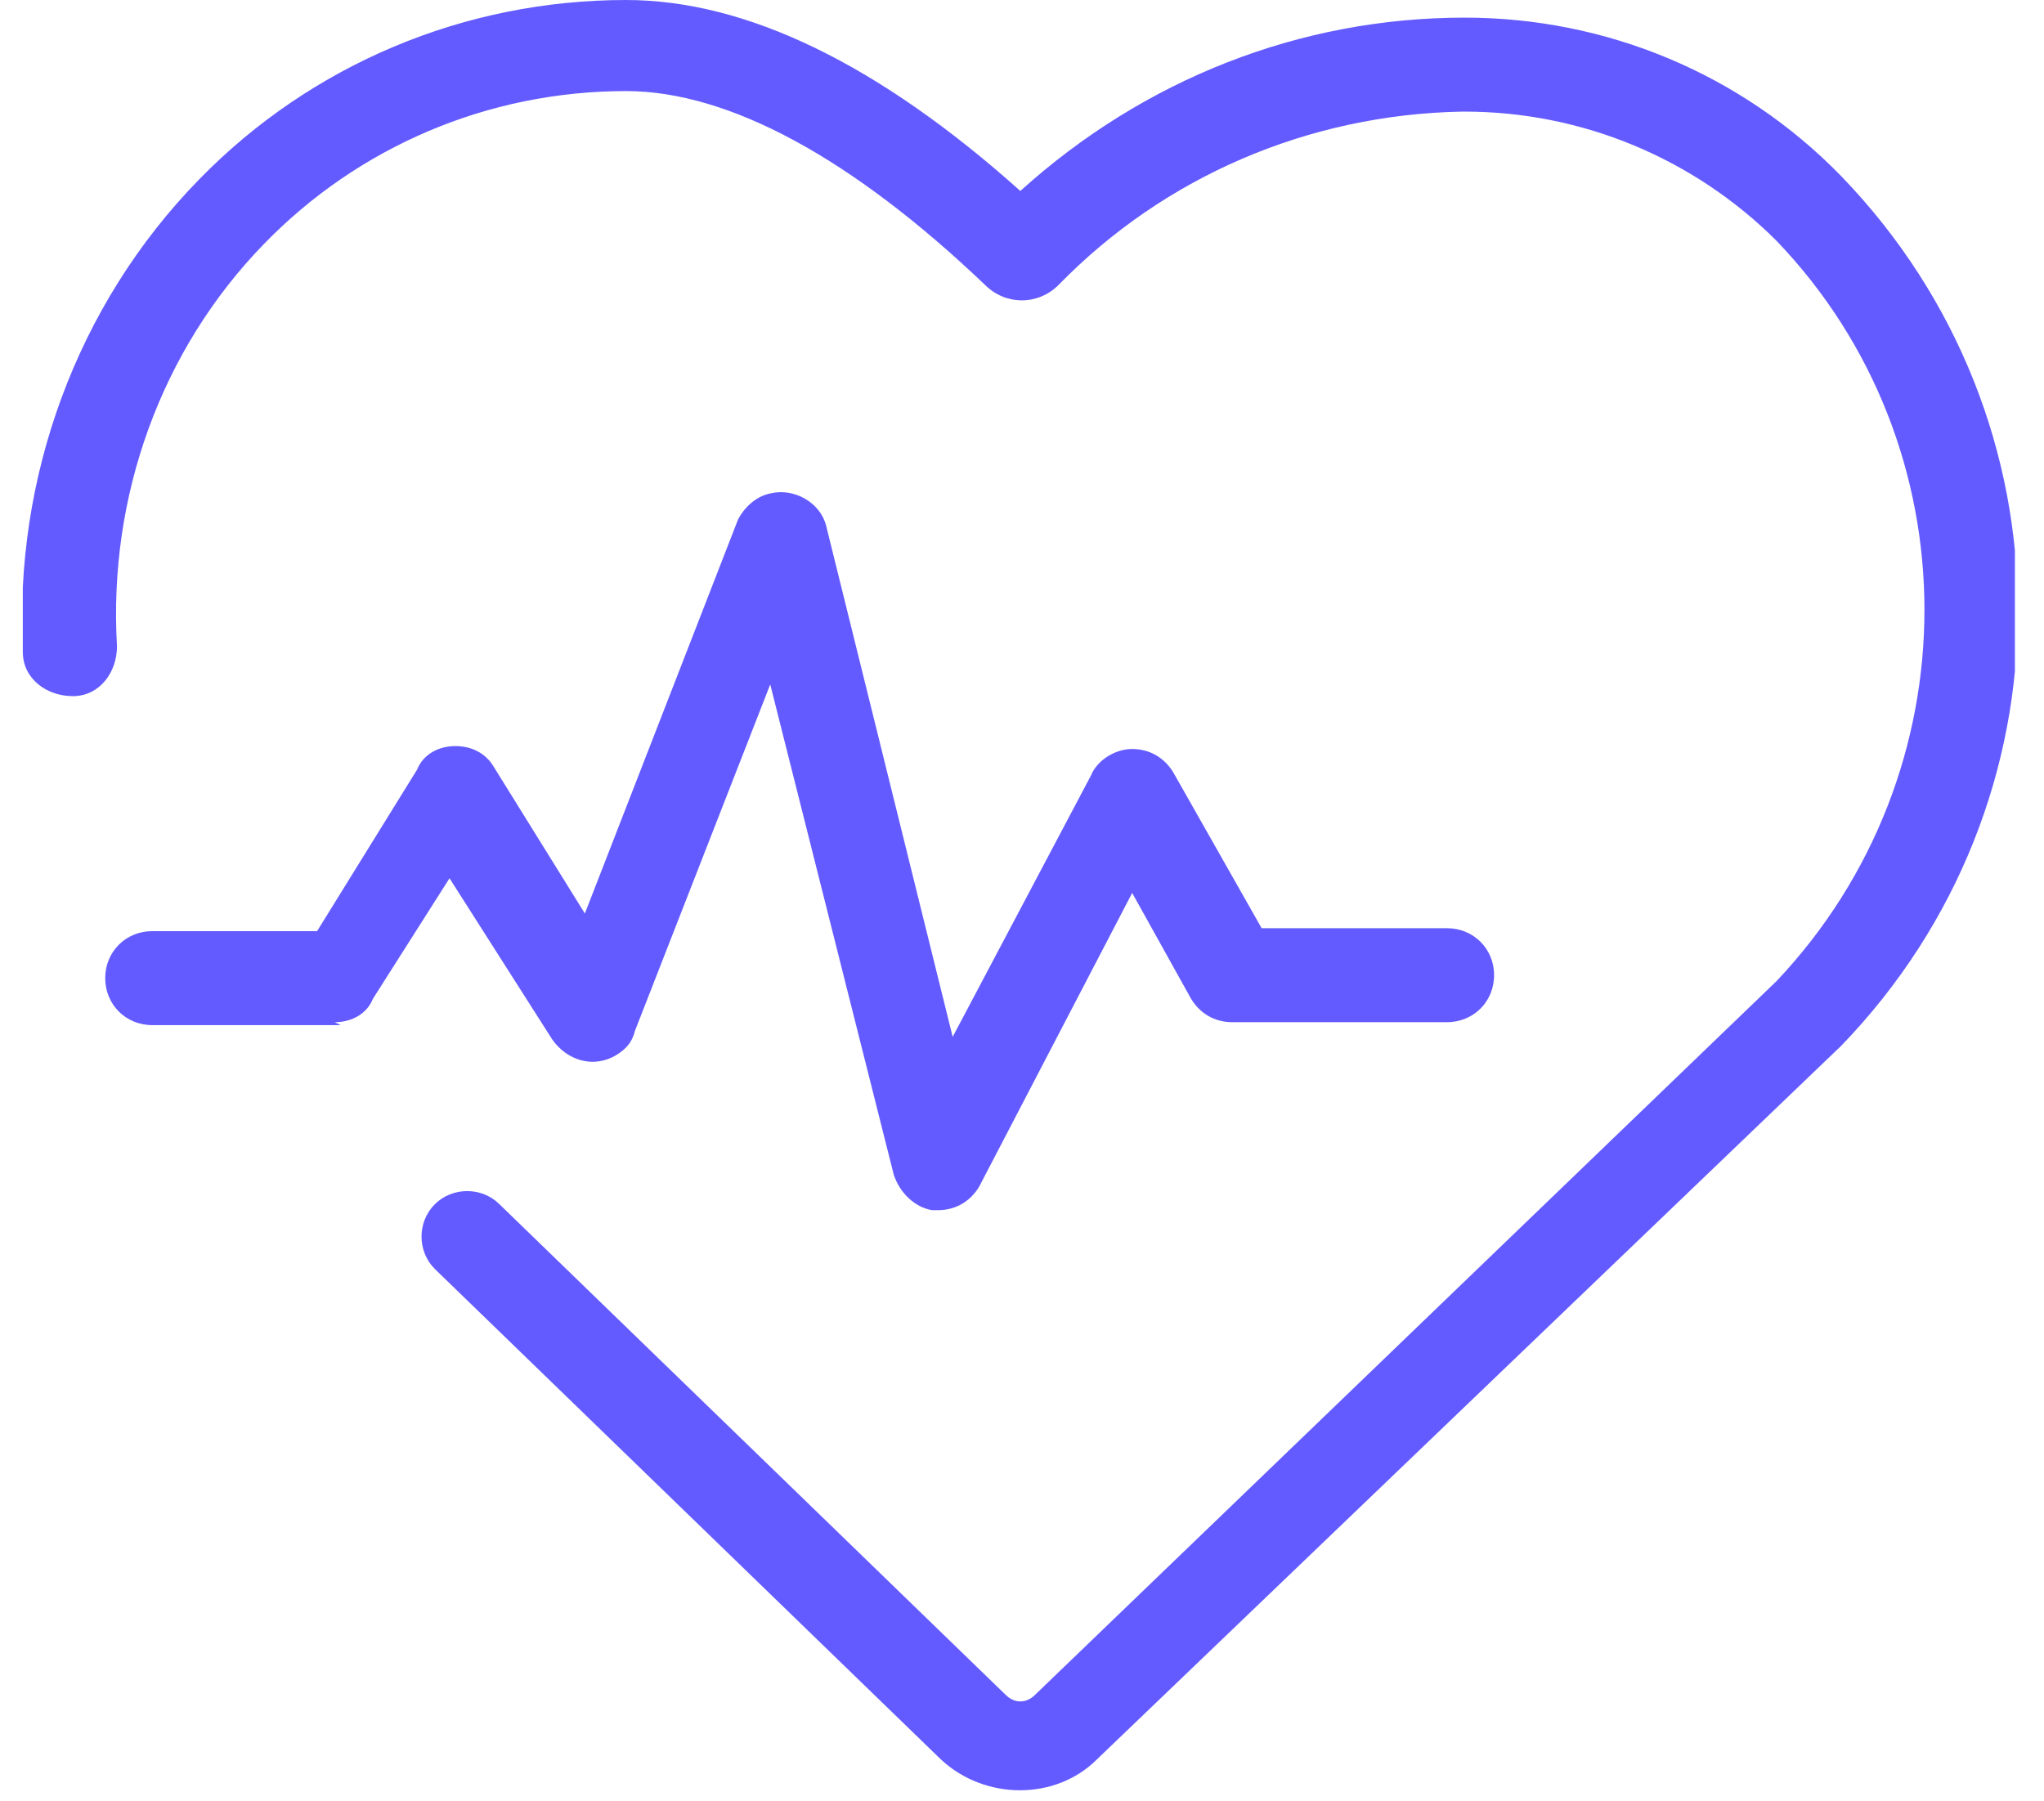
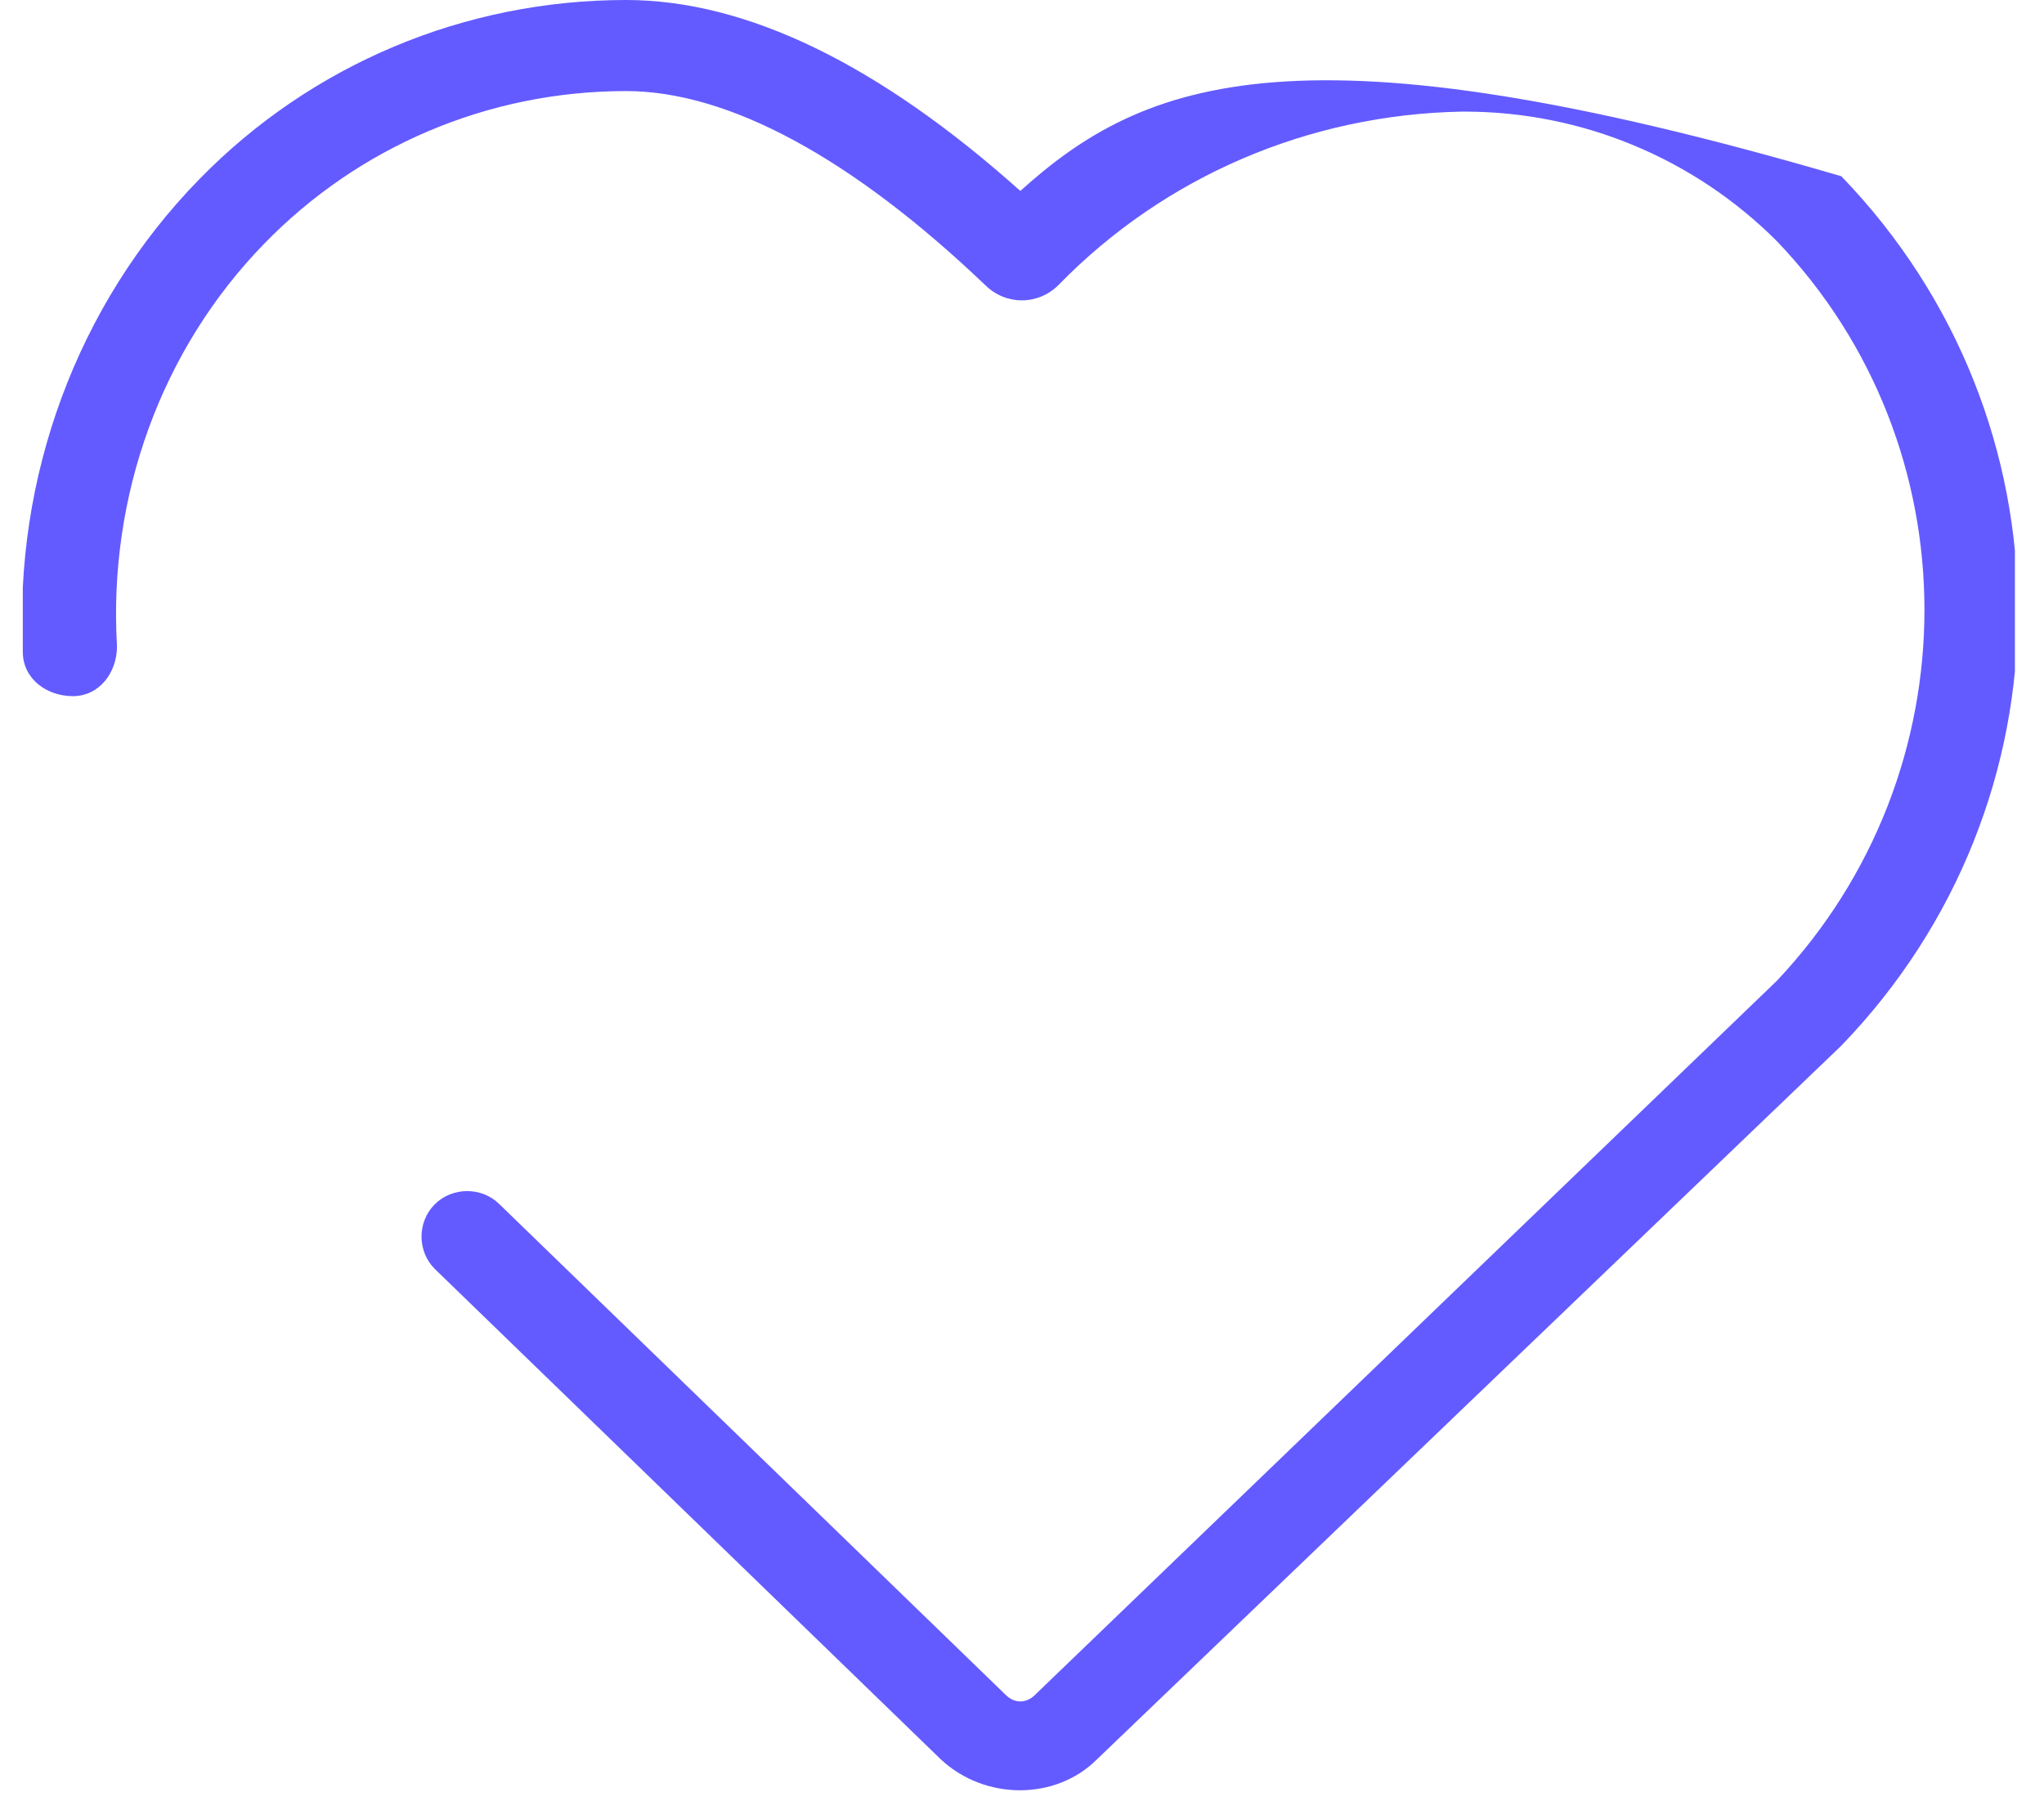
<svg xmlns="http://www.w3.org/2000/svg" width="59" height="52" viewBox="0 0 59 52" fill="none">
  <g clip-path="url(#clip0_133_666)">
-     <path d="M0.659 18.824C0.659 19.587 1.338 20.096 2.103 20.096C2.867 20.096 3.377 19.418 3.377 18.655C3.122 14.33 4.651 10.09 7.624 7.038C10.341 4.24 14.079 2.629 18.071 2.629C21.044 2.629 24.611 4.579 28.433 8.225C29.028 8.819 29.962 8.819 30.556 8.225C33.614 5.088 37.776 3.307 42.193 3.222H42.278C45.675 3.222 48.903 4.579 51.281 6.953C56.972 12.889 56.972 22.301 51.281 28.321L29.877 48.926C29.622 49.18 29.282 49.18 29.028 48.926L14.418 34.765C13.909 34.257 13.059 34.257 12.55 34.765C12.04 35.274 12.04 36.122 12.55 36.631L27.159 50.791C28.433 51.978 30.471 51.978 31.661 50.791L53.15 30.186C59.944 23.149 59.944 12.126 53.15 5.088C50.262 2.12 46.355 0.509 42.278 0.509C37.521 0.509 33.02 2.289 29.452 5.512C25.375 1.865 21.553 0 18.071 0C13.399 0 8.983 1.865 5.755 5.172C2.188 8.819 0.404 13.821 0.659 18.824Z" fill="#635BFF" />
-     <path d="M9.662 29.508C10.172 29.508 10.597 29.254 10.766 28.83L12.975 25.353L15.947 30.017C16.372 30.611 17.137 30.865 17.816 30.441C18.071 30.271 18.241 30.102 18.326 29.763L22.233 19.757L25.8 33.917C25.97 34.426 26.395 34.85 26.904 34.935H27.074C27.584 34.935 28.009 34.681 28.263 34.257L32.68 25.777L34.379 28.83C34.634 29.254 35.058 29.508 35.568 29.508H41.768C42.533 29.508 43.127 28.915 43.127 28.151C43.127 27.388 42.533 26.795 41.768 26.795H36.417L33.869 22.301C33.614 21.877 33.19 21.622 32.68 21.622C32.17 21.622 31.661 21.962 31.491 22.386L27.499 29.932L23.847 15.178C23.677 14.5 22.912 14.076 22.233 14.245C21.808 14.33 21.468 14.669 21.299 15.008L16.882 26.371L14.249 22.131C13.994 21.707 13.569 21.538 13.145 21.538C12.635 21.538 12.21 21.792 12.04 22.216L9.153 26.88H4.396C3.632 26.88 3.037 27.473 3.037 28.236C3.037 29 3.632 29.593 4.396 29.593H9.832L9.662 29.508Z" fill="#635BFF" />
+     <path d="M0.659 18.824C0.659 19.587 1.338 20.096 2.103 20.096C2.867 20.096 3.377 19.418 3.377 18.655C3.122 14.33 4.651 10.09 7.624 7.038C10.341 4.24 14.079 2.629 18.071 2.629C21.044 2.629 24.611 4.579 28.433 8.225C29.028 8.819 29.962 8.819 30.556 8.225C33.614 5.088 37.776 3.307 42.193 3.222H42.278C45.675 3.222 48.903 4.579 51.281 6.953C56.972 12.889 56.972 22.301 51.281 28.321L29.877 48.926C29.622 49.18 29.282 49.18 29.028 48.926L14.418 34.765C13.909 34.257 13.059 34.257 12.55 34.765C12.04 35.274 12.04 36.122 12.55 36.631L27.159 50.791C28.433 51.978 30.471 51.978 31.661 50.791L53.15 30.186C59.944 23.149 59.944 12.126 53.15 5.088C37.521 0.509 33.02 2.289 29.452 5.512C25.375 1.865 21.553 0 18.071 0C13.399 0 8.983 1.865 5.755 5.172C2.188 8.819 0.404 13.821 0.659 18.824Z" fill="#635BFF" />
  </g>
  <defs>
    <clipPath id="clip0_133_666">
      <rect width="57.502" height="51.809" fill="white" transform="translate(0.658)" />
    </clipPath>
  </defs>
</svg>